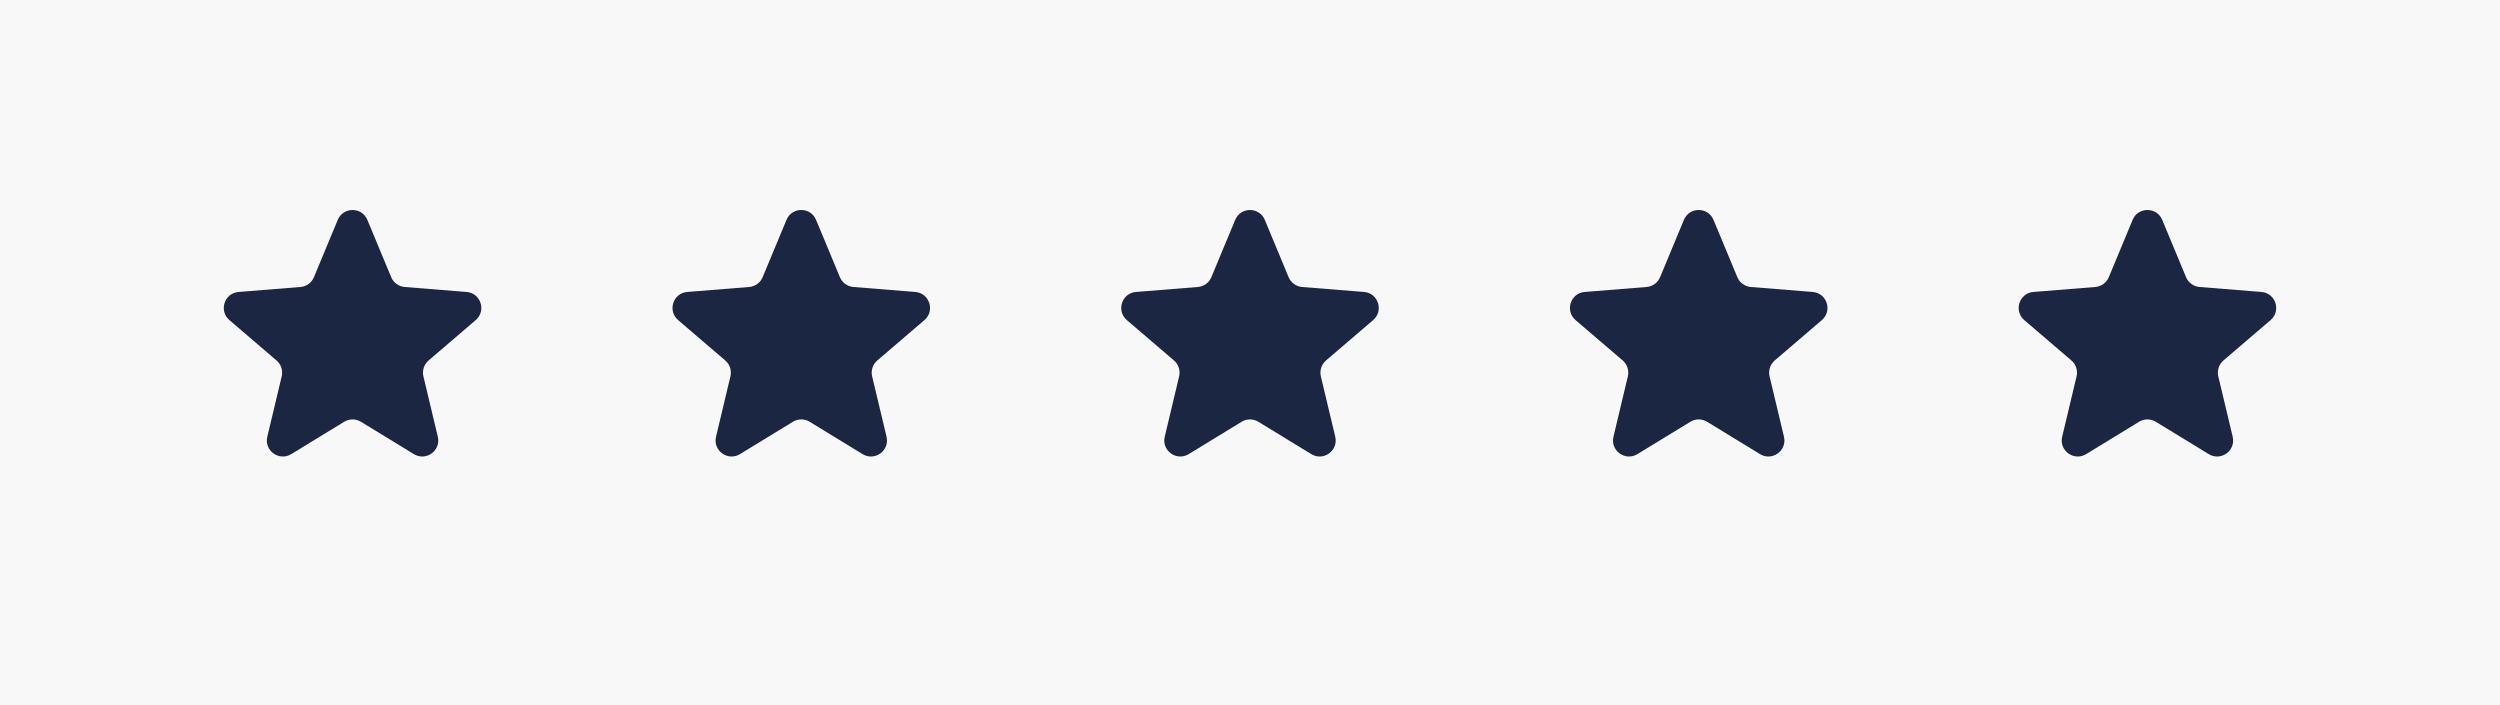
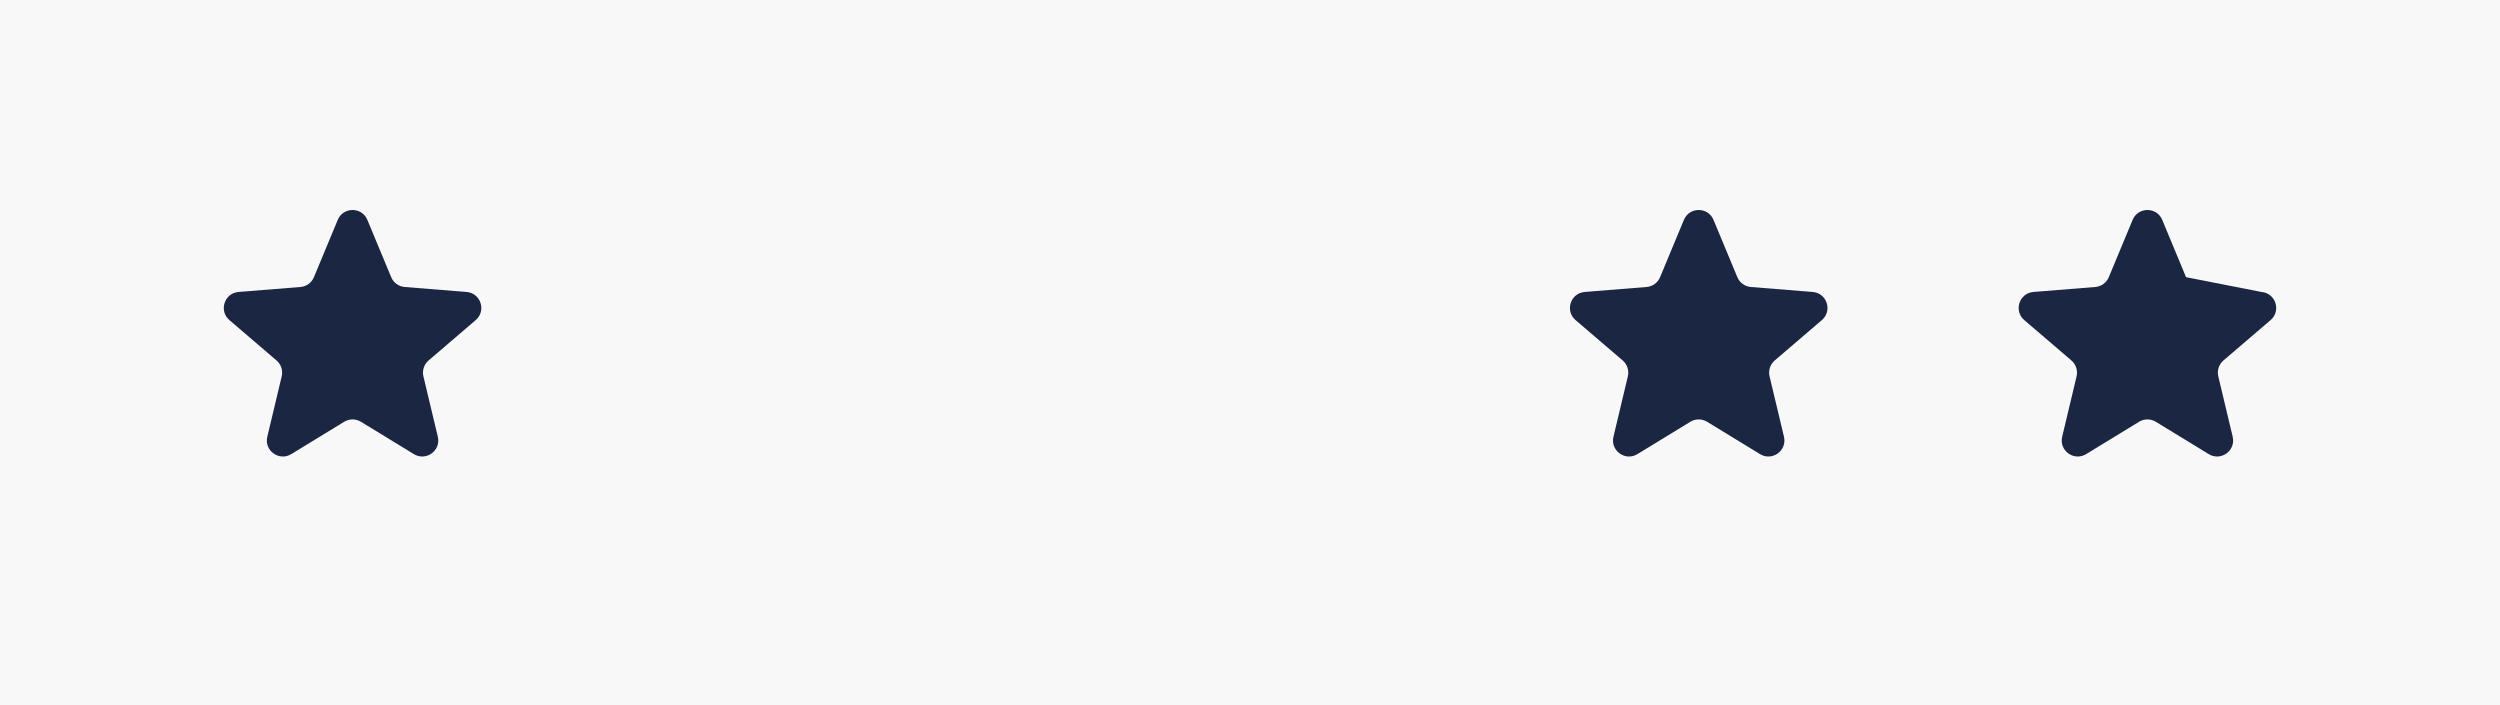
<svg xmlns="http://www.w3.org/2000/svg" width="156" height="44" viewBox="0 0 156 44" fill="none">
  <rect width="156" height="44" fill="#F8F8F8" />
  <path d="M22.521 26.318C22.201 26.123 21.799 26.123 21.479 26.318L18.174 28.337C17.415 28.801 16.473 28.117 16.68 27.252L17.578 23.485C17.665 23.12 17.541 22.737 17.256 22.493L14.315 19.974C13.64 19.395 13.999 18.289 14.886 18.218L18.746 17.908C19.12 17.878 19.445 17.642 19.589 17.296L21.076 13.72C21.418 12.899 22.581 12.899 22.923 13.72L24.41 17.296C24.554 17.642 24.88 17.878 25.254 17.908L29.114 18.218C30 18.289 30.36 19.395 29.684 19.974L26.744 22.493C26.459 22.737 26.334 23.12 26.421 23.485L27.32 27.252C27.526 28.117 26.585 28.801 25.826 28.337L22.521 26.318Z" fill="#1B2642" />
-   <path d="M78.521 26.318C78.201 26.123 77.799 26.123 77.478 26.318L74.174 28.337C73.415 28.801 72.473 28.117 72.68 27.252L73.578 23.485C73.665 23.12 73.541 22.737 73.256 22.493L70.315 19.974C69.64 19.395 69.999 18.289 70.886 18.218L74.746 17.908C75.12 17.878 75.445 17.642 75.589 17.296L77.076 13.72C77.418 12.899 78.582 12.899 78.923 13.72L80.41 17.296C80.554 17.642 80.88 17.878 81.254 17.908L85.114 18.218C86.001 18.289 86.36 19.395 85.684 19.974L82.743 22.493C82.459 22.737 82.334 23.12 82.421 23.485L83.32 27.252C83.526 28.117 82.585 28.801 81.826 28.337L78.521 26.318Z" fill="#1B2642" />
-   <path d="M50.521 26.318C50.201 26.123 49.799 26.123 49.478 26.318L46.174 28.337C45.415 28.801 44.473 28.117 44.68 27.252L45.578 23.485C45.665 23.12 45.541 22.737 45.256 22.493L42.315 19.974C41.64 19.395 41.999 18.289 42.886 18.218L46.746 17.908C47.12 17.878 47.445 17.642 47.589 17.296L49.077 13.72C49.418 12.899 50.581 12.899 50.923 13.72L52.41 17.296C52.554 17.642 52.88 17.878 53.254 17.908L57.114 18.218C58.001 18.289 58.36 19.395 57.684 19.974L54.743 22.493C54.459 22.737 54.334 23.12 54.421 23.485L55.32 27.252C55.526 28.117 54.585 28.801 53.826 28.337L50.521 26.318Z" fill="#1B2642" />
  <path d="M106.521 26.318C106.201 26.123 105.799 26.123 105.479 26.318L102.174 28.337C101.415 28.801 100.473 28.117 100.68 27.252L101.578 23.485C101.665 23.12 101.541 22.737 101.256 22.493L98.315 19.974C97.64 19.395 97.999 18.289 98.886 18.218L102.746 17.908C103.12 17.878 103.445 17.642 103.589 17.296L105.076 13.72C105.418 12.899 106.582 12.899 106.923 13.72L108.41 17.296C108.554 17.642 108.88 17.878 109.254 17.908L113.114 18.218C114 18.289 114.36 19.395 113.684 19.974L110.743 22.493C110.459 22.737 110.334 23.12 110.421 23.485L111.32 27.252C111.526 28.117 110.585 28.801 109.826 28.337L106.521 26.318Z" fill="#1B2642" />
-   <path d="M134.521 26.318C134.201 26.123 133.799 26.123 133.479 26.318L130.174 28.337C129.415 28.801 128.473 28.117 128.68 27.252L129.578 23.485C129.665 23.12 129.541 22.737 129.256 22.493L126.315 19.974C125.64 19.395 125.999 18.289 126.886 18.218L130.746 17.908C131.12 17.878 131.445 17.642 131.589 17.296L133.076 13.72C133.418 12.899 134.582 12.899 134.923 13.72L136.41 17.296C136.554 17.642 136.88 17.878 137.254 17.908L141.114 18.218C142 18.289 142.36 19.395 141.684 19.974L138.743 22.493C138.459 22.737 138.334 23.12 138.421 23.485L139.32 27.252C139.526 28.117 138.585 28.801 137.826 28.337L134.521 26.318Z" fill="#1B2642" />
+   <path d="M134.521 26.318C134.201 26.123 133.799 26.123 133.479 26.318L130.174 28.337C129.415 28.801 128.473 28.117 128.68 27.252L129.578 23.485C129.665 23.12 129.541 22.737 129.256 22.493L126.315 19.974C125.64 19.395 125.999 18.289 126.886 18.218L130.746 17.908C131.12 17.878 131.445 17.642 131.589 17.296L133.076 13.72C133.418 12.899 134.582 12.899 134.923 13.72L136.41 17.296L141.114 18.218C142 18.289 142.36 19.395 141.684 19.974L138.743 22.493C138.459 22.737 138.334 23.12 138.421 23.485L139.32 27.252C139.526 28.117 138.585 28.801 137.826 28.337L134.521 26.318Z" fill="#1B2642" />
</svg>